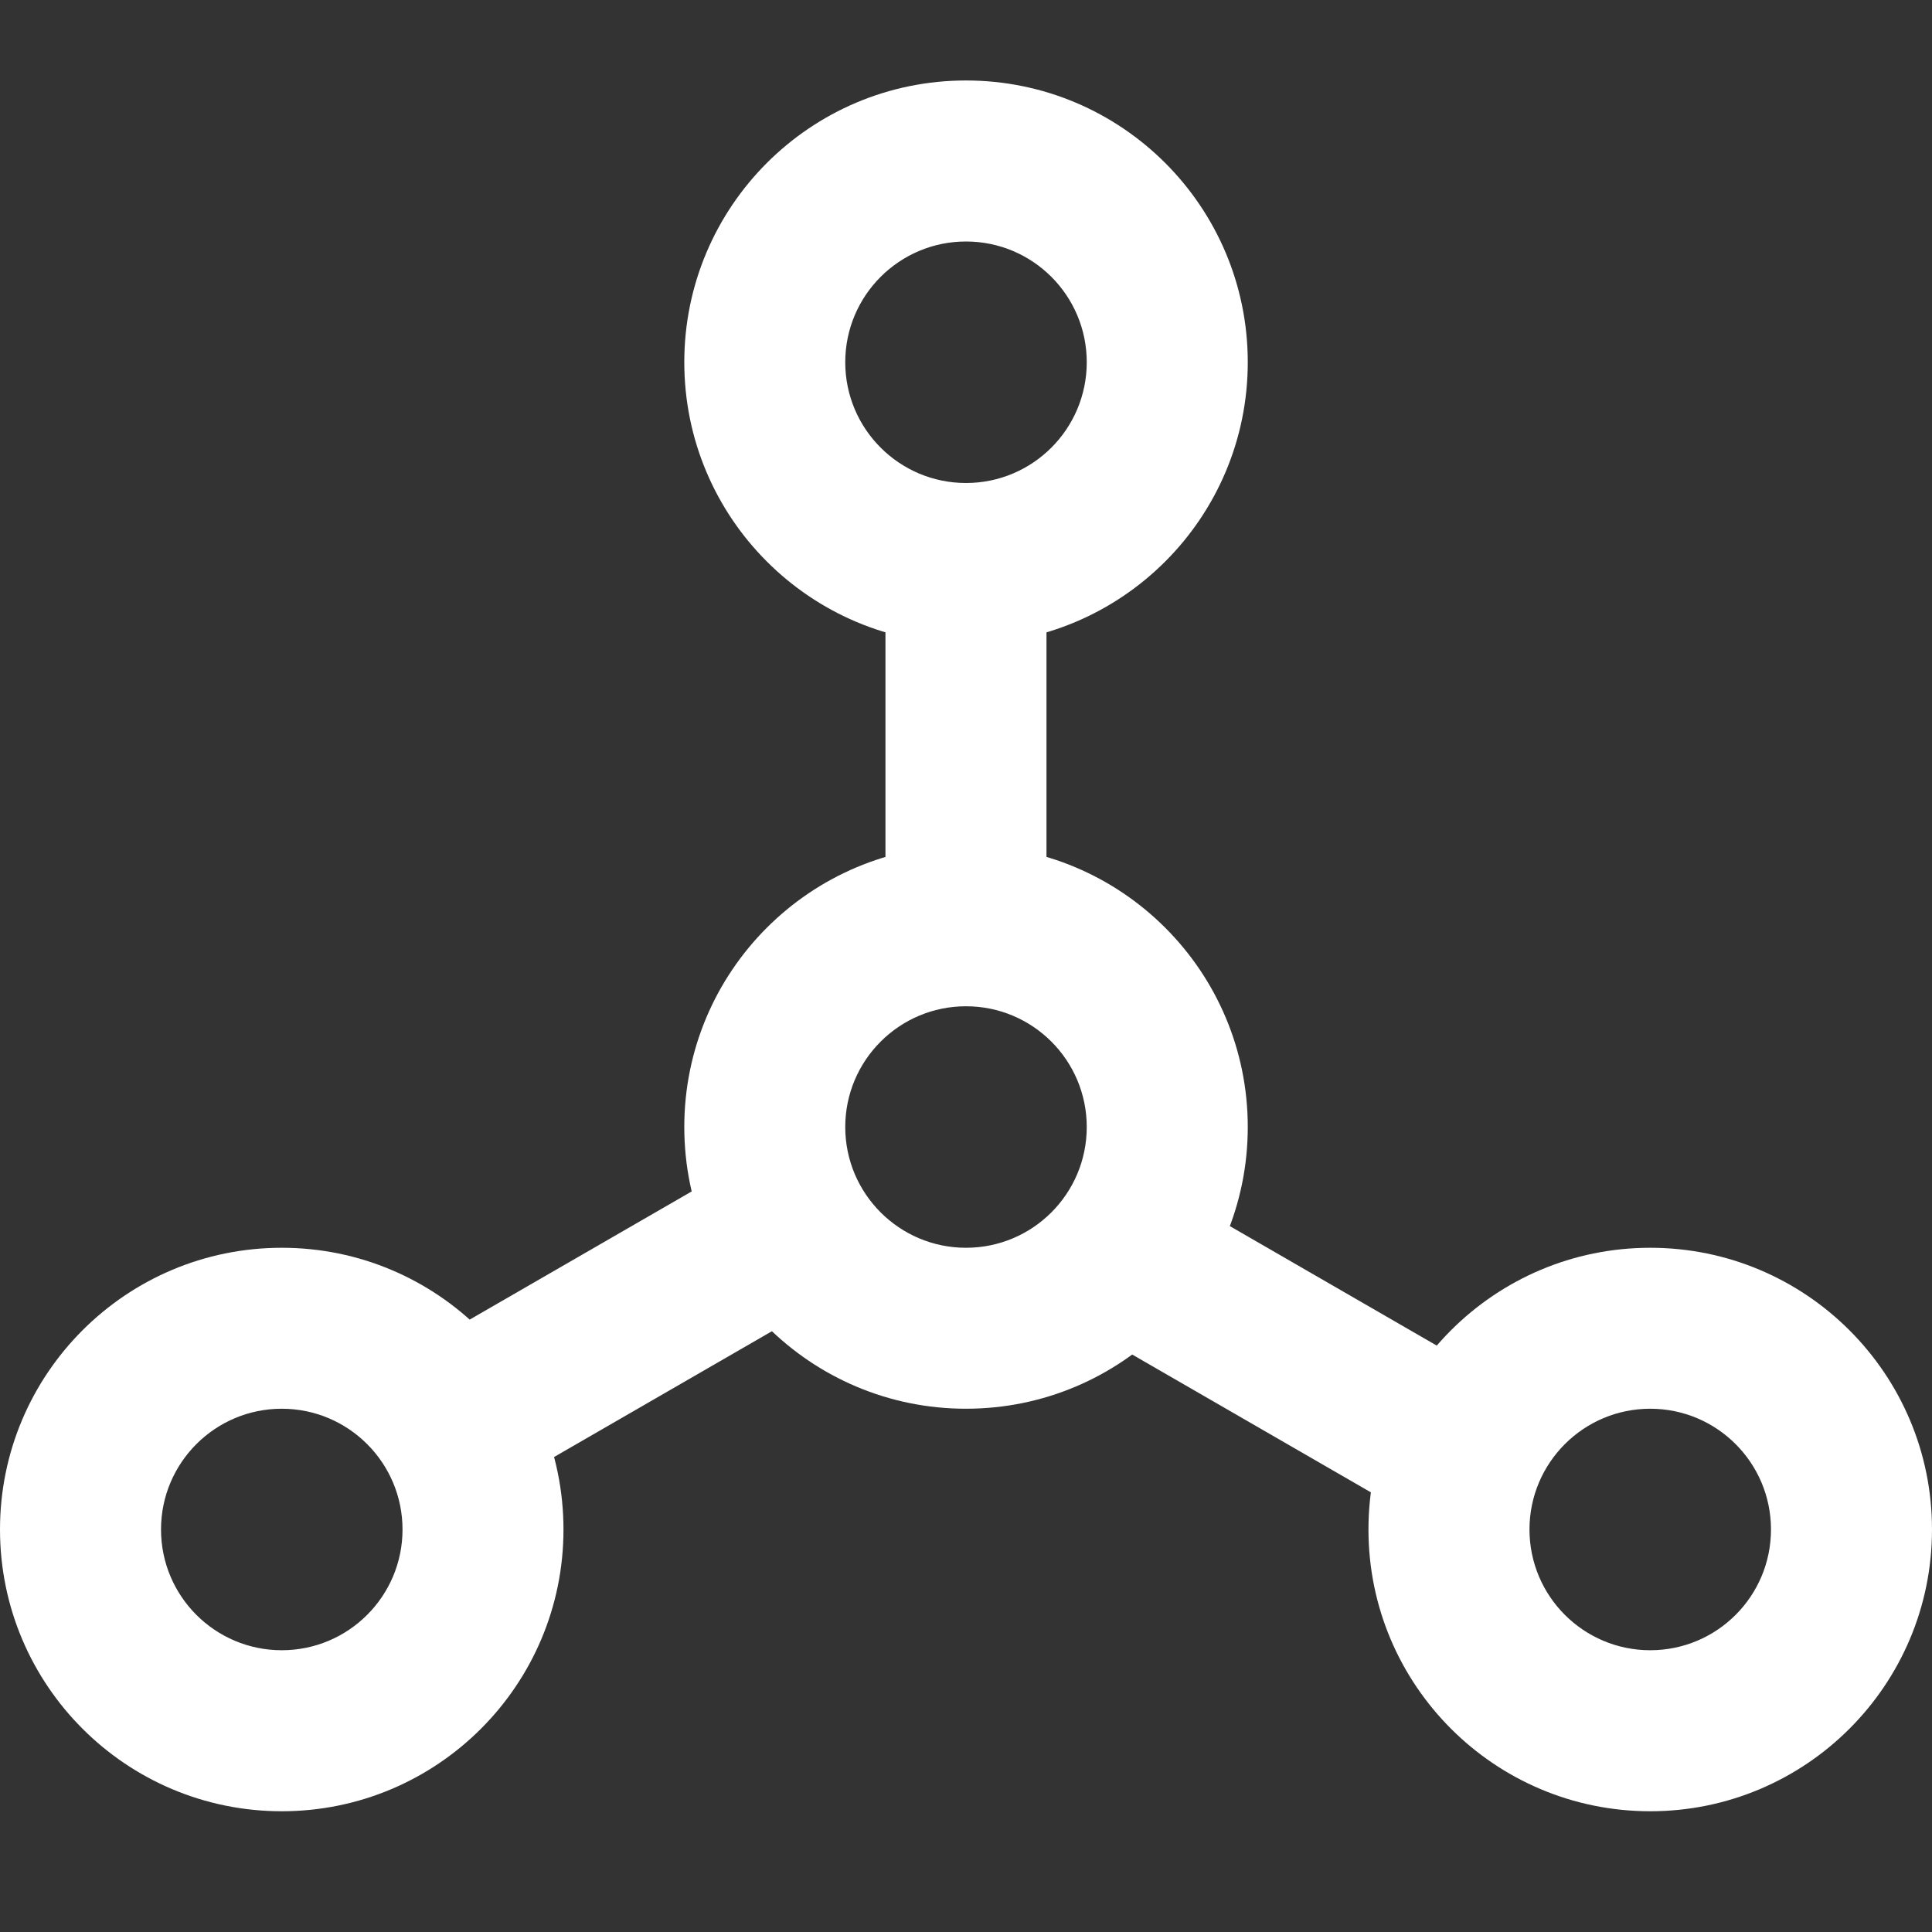
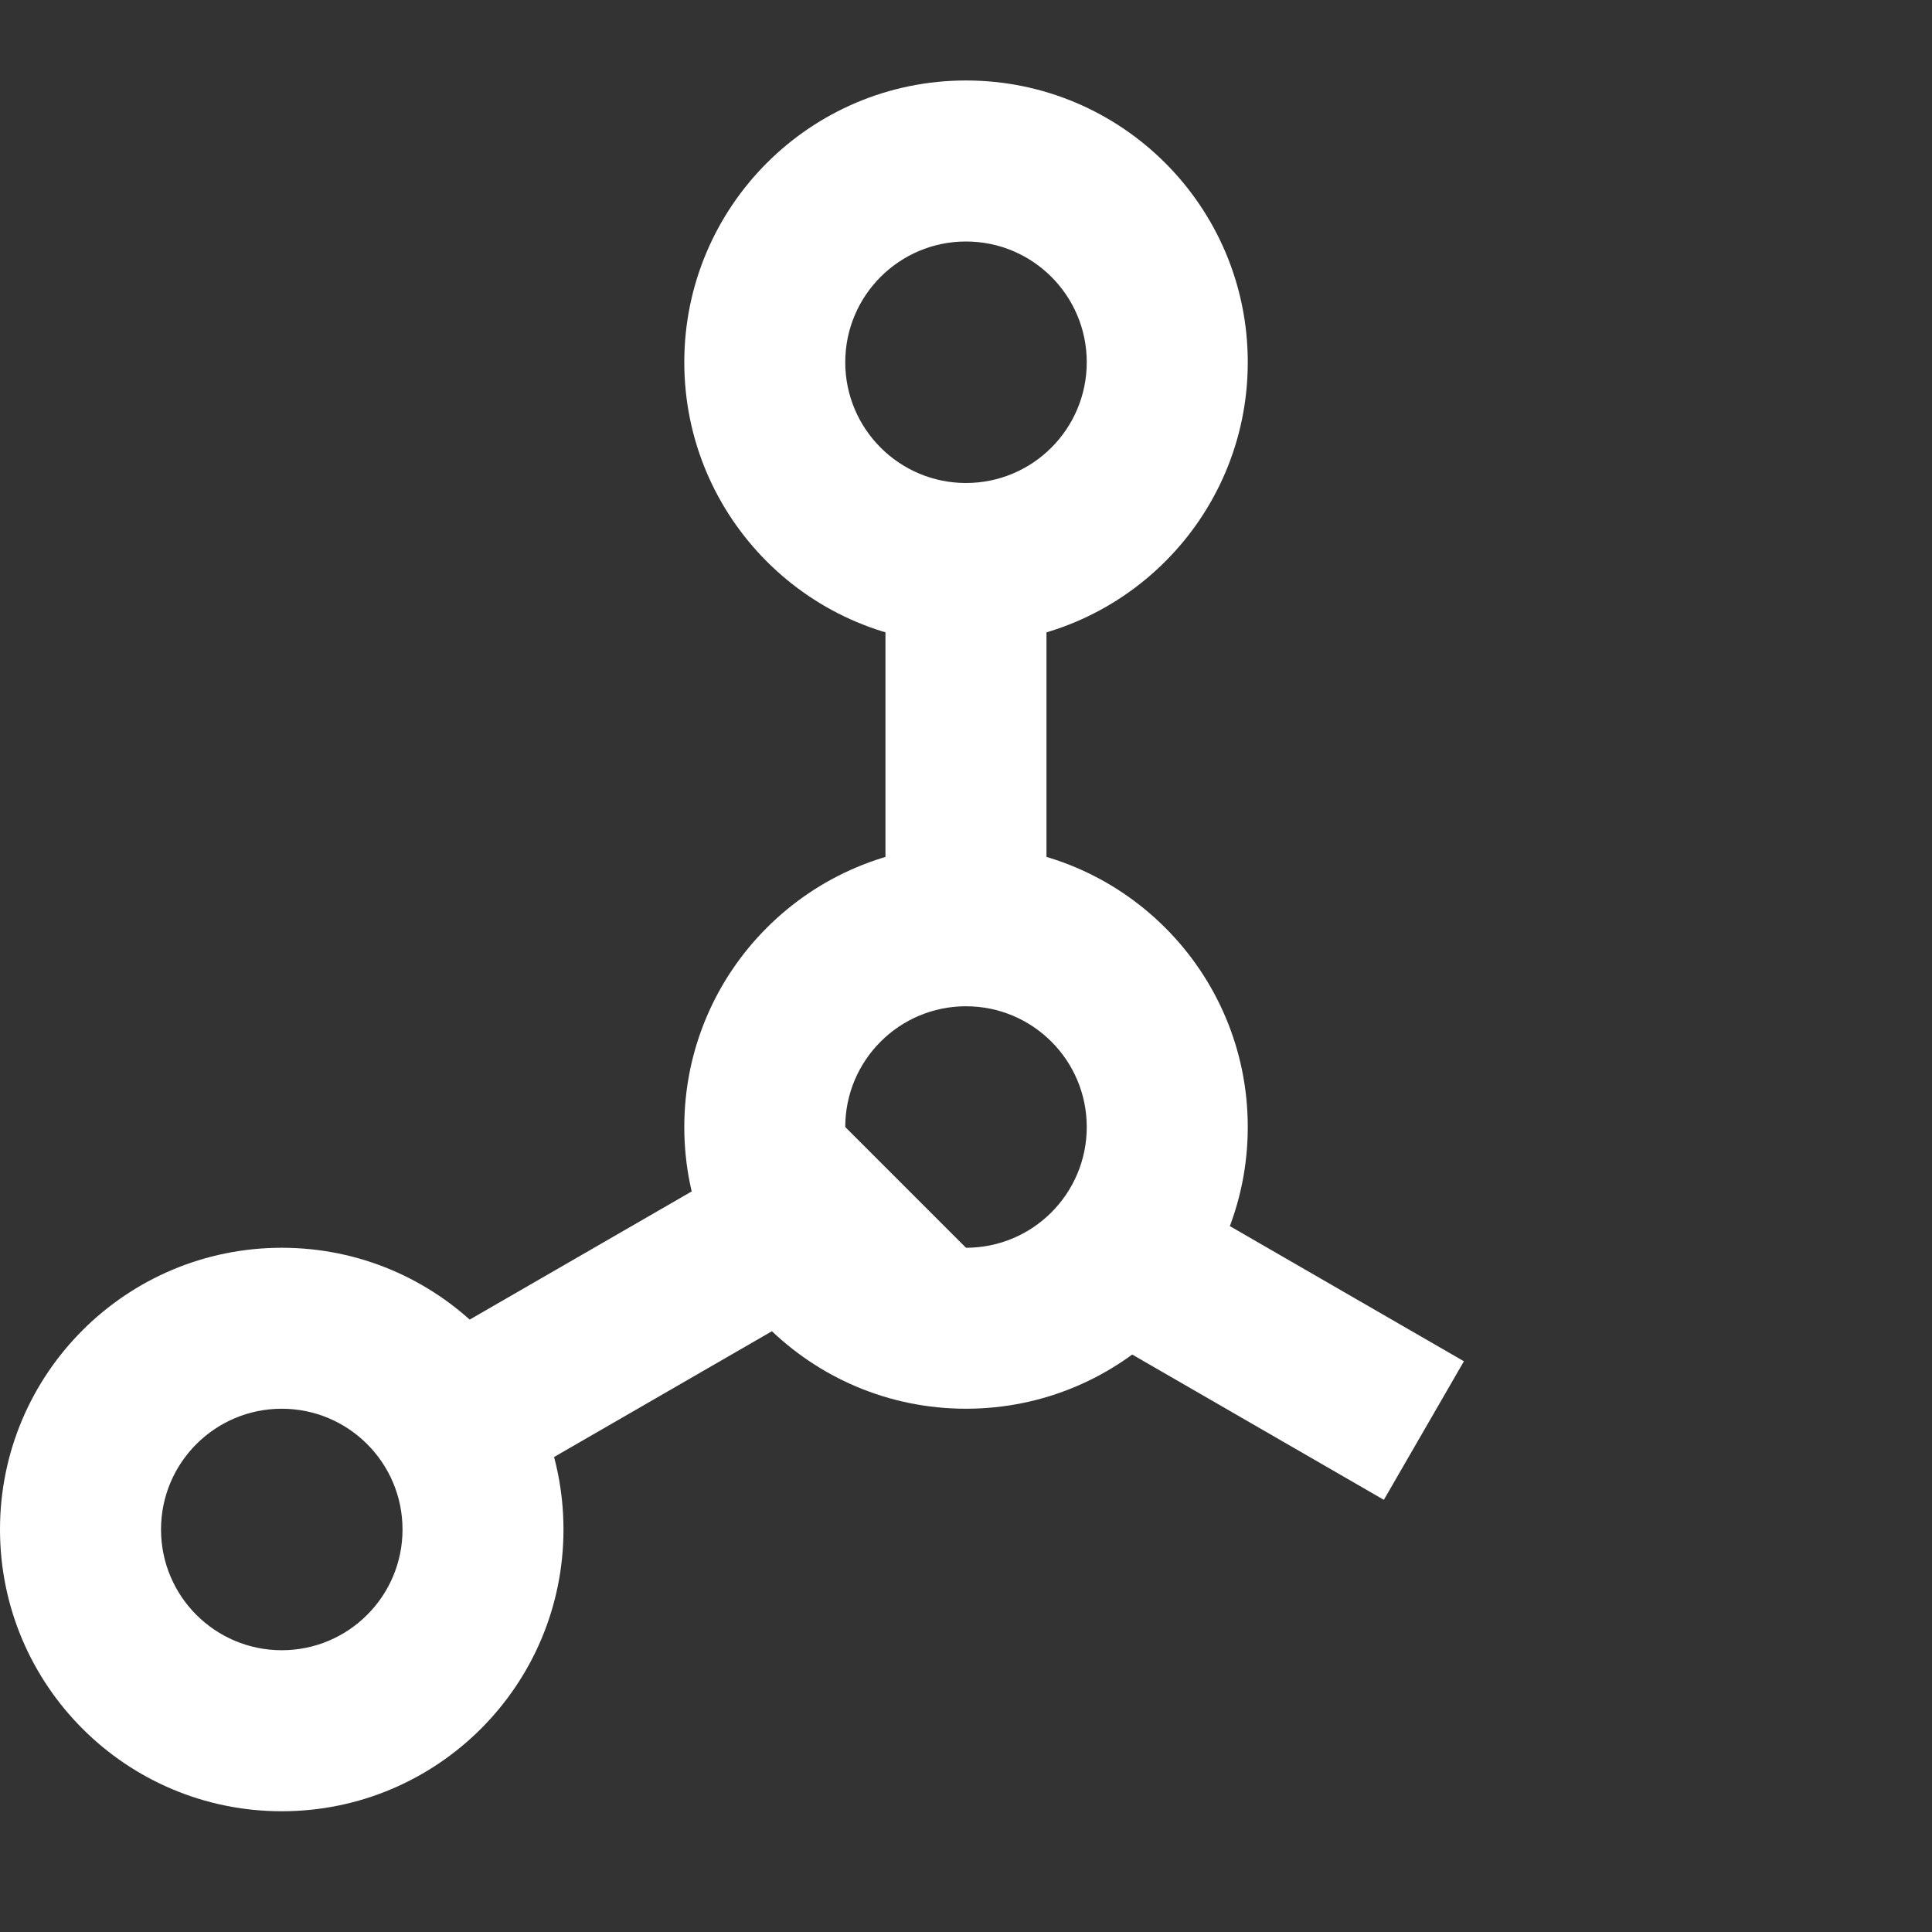
<svg xmlns="http://www.w3.org/2000/svg" width="32" height="32" viewBox="0 0 32 32" fill="none">
  <rect x="0" y="0" width="32" height="32" fill="#333333" stroke="none" />
  <g id="Connection">
    <path id="Union" fill-rule="evenodd" clip-rule="evenodd" d="M14.666 10H17.333V14.667H14.666V10ZM24.247 22.547L22.921 24.842L17.595 21.767L18.92 19.471L24.247 22.547ZM7.618 21.95L8.953 24.262L14.556 21.027L13.221 18.715L7.618 21.95Z" fill="white" />
    <path id="Subtract" fill-rule="evenodd" clip-rule="evenodd" d="M16 10.667C18.578 10.667 20.667 8.577 20.667 6C20.667 3.423 18.578 1.333 16 1.333C13.423 1.333 11.334 3.423 11.334 6C11.334 8.577 13.423 10.667 16 10.667ZM16 8C17.105 8 18 7.104 18 6C18 4.895 17.105 4 16 4C14.896 4 14 4.895 14 6C14 7.104 14.896 8 16 8Z" fill="white" />
-     <path id="Subtract_2" fill-rule="evenodd" clip-rule="evenodd" d="M16 23.333C18.578 23.333 20.667 21.244 20.667 18.667C20.667 16.089 18.578 14 16 14C13.423 14 11.334 16.089 11.334 18.667C11.334 21.244 13.423 23.333 16 23.333ZM16 20.667C17.105 20.667 18 19.771 18 18.667C18 17.562 17.105 16.667 16 16.667C14.896 16.667 14 17.562 14 18.667C14 19.771 14.896 20.667 16 20.667Z" fill="white" />
+     <path id="Subtract_2" fill-rule="evenodd" clip-rule="evenodd" d="M16 23.333C18.578 23.333 20.667 21.244 20.667 18.667C20.667 16.089 18.578 14 16 14C13.423 14 11.334 16.089 11.334 18.667C11.334 21.244 13.423 23.333 16 23.333ZM16 20.667C17.105 20.667 18 19.771 18 18.667C18 17.562 17.105 16.667 16 16.667C14.896 16.667 14 17.562 14 18.667Z" fill="white" />
    <path id="Subtract_3" fill-rule="evenodd" clip-rule="evenodd" d="M4.667 30C7.244 30 9.333 27.911 9.333 25.333C9.333 22.756 7.244 20.667 4.667 20.667C2.089 20.667 0 22.756 0 25.333C0 27.911 2.089 30 4.667 30ZM4.667 27.333C5.771 27.333 6.667 26.438 6.667 25.333C6.667 24.229 5.771 23.333 4.667 23.333C3.562 23.333 2.667 24.229 2.667 25.333C2.667 26.438 3.562 27.333 4.667 27.333Z" fill="white" />
-     <path id="Subtract_4" fill-rule="evenodd" clip-rule="evenodd" d="M27.333 30C29.91 30 32 27.911 32 25.333C32 22.756 29.91 20.667 27.333 20.667C24.756 20.667 22.666 22.756 22.666 25.333C22.666 27.911 24.756 30 27.333 30ZM27.333 27.333C28.438 27.333 29.333 26.438 29.333 25.333C29.333 24.229 28.438 23.333 27.333 23.333C26.229 23.333 25.333 24.229 25.333 25.333C25.333 26.438 26.229 27.333 27.333 27.333Z" fill="white" />
  </g>
</svg>